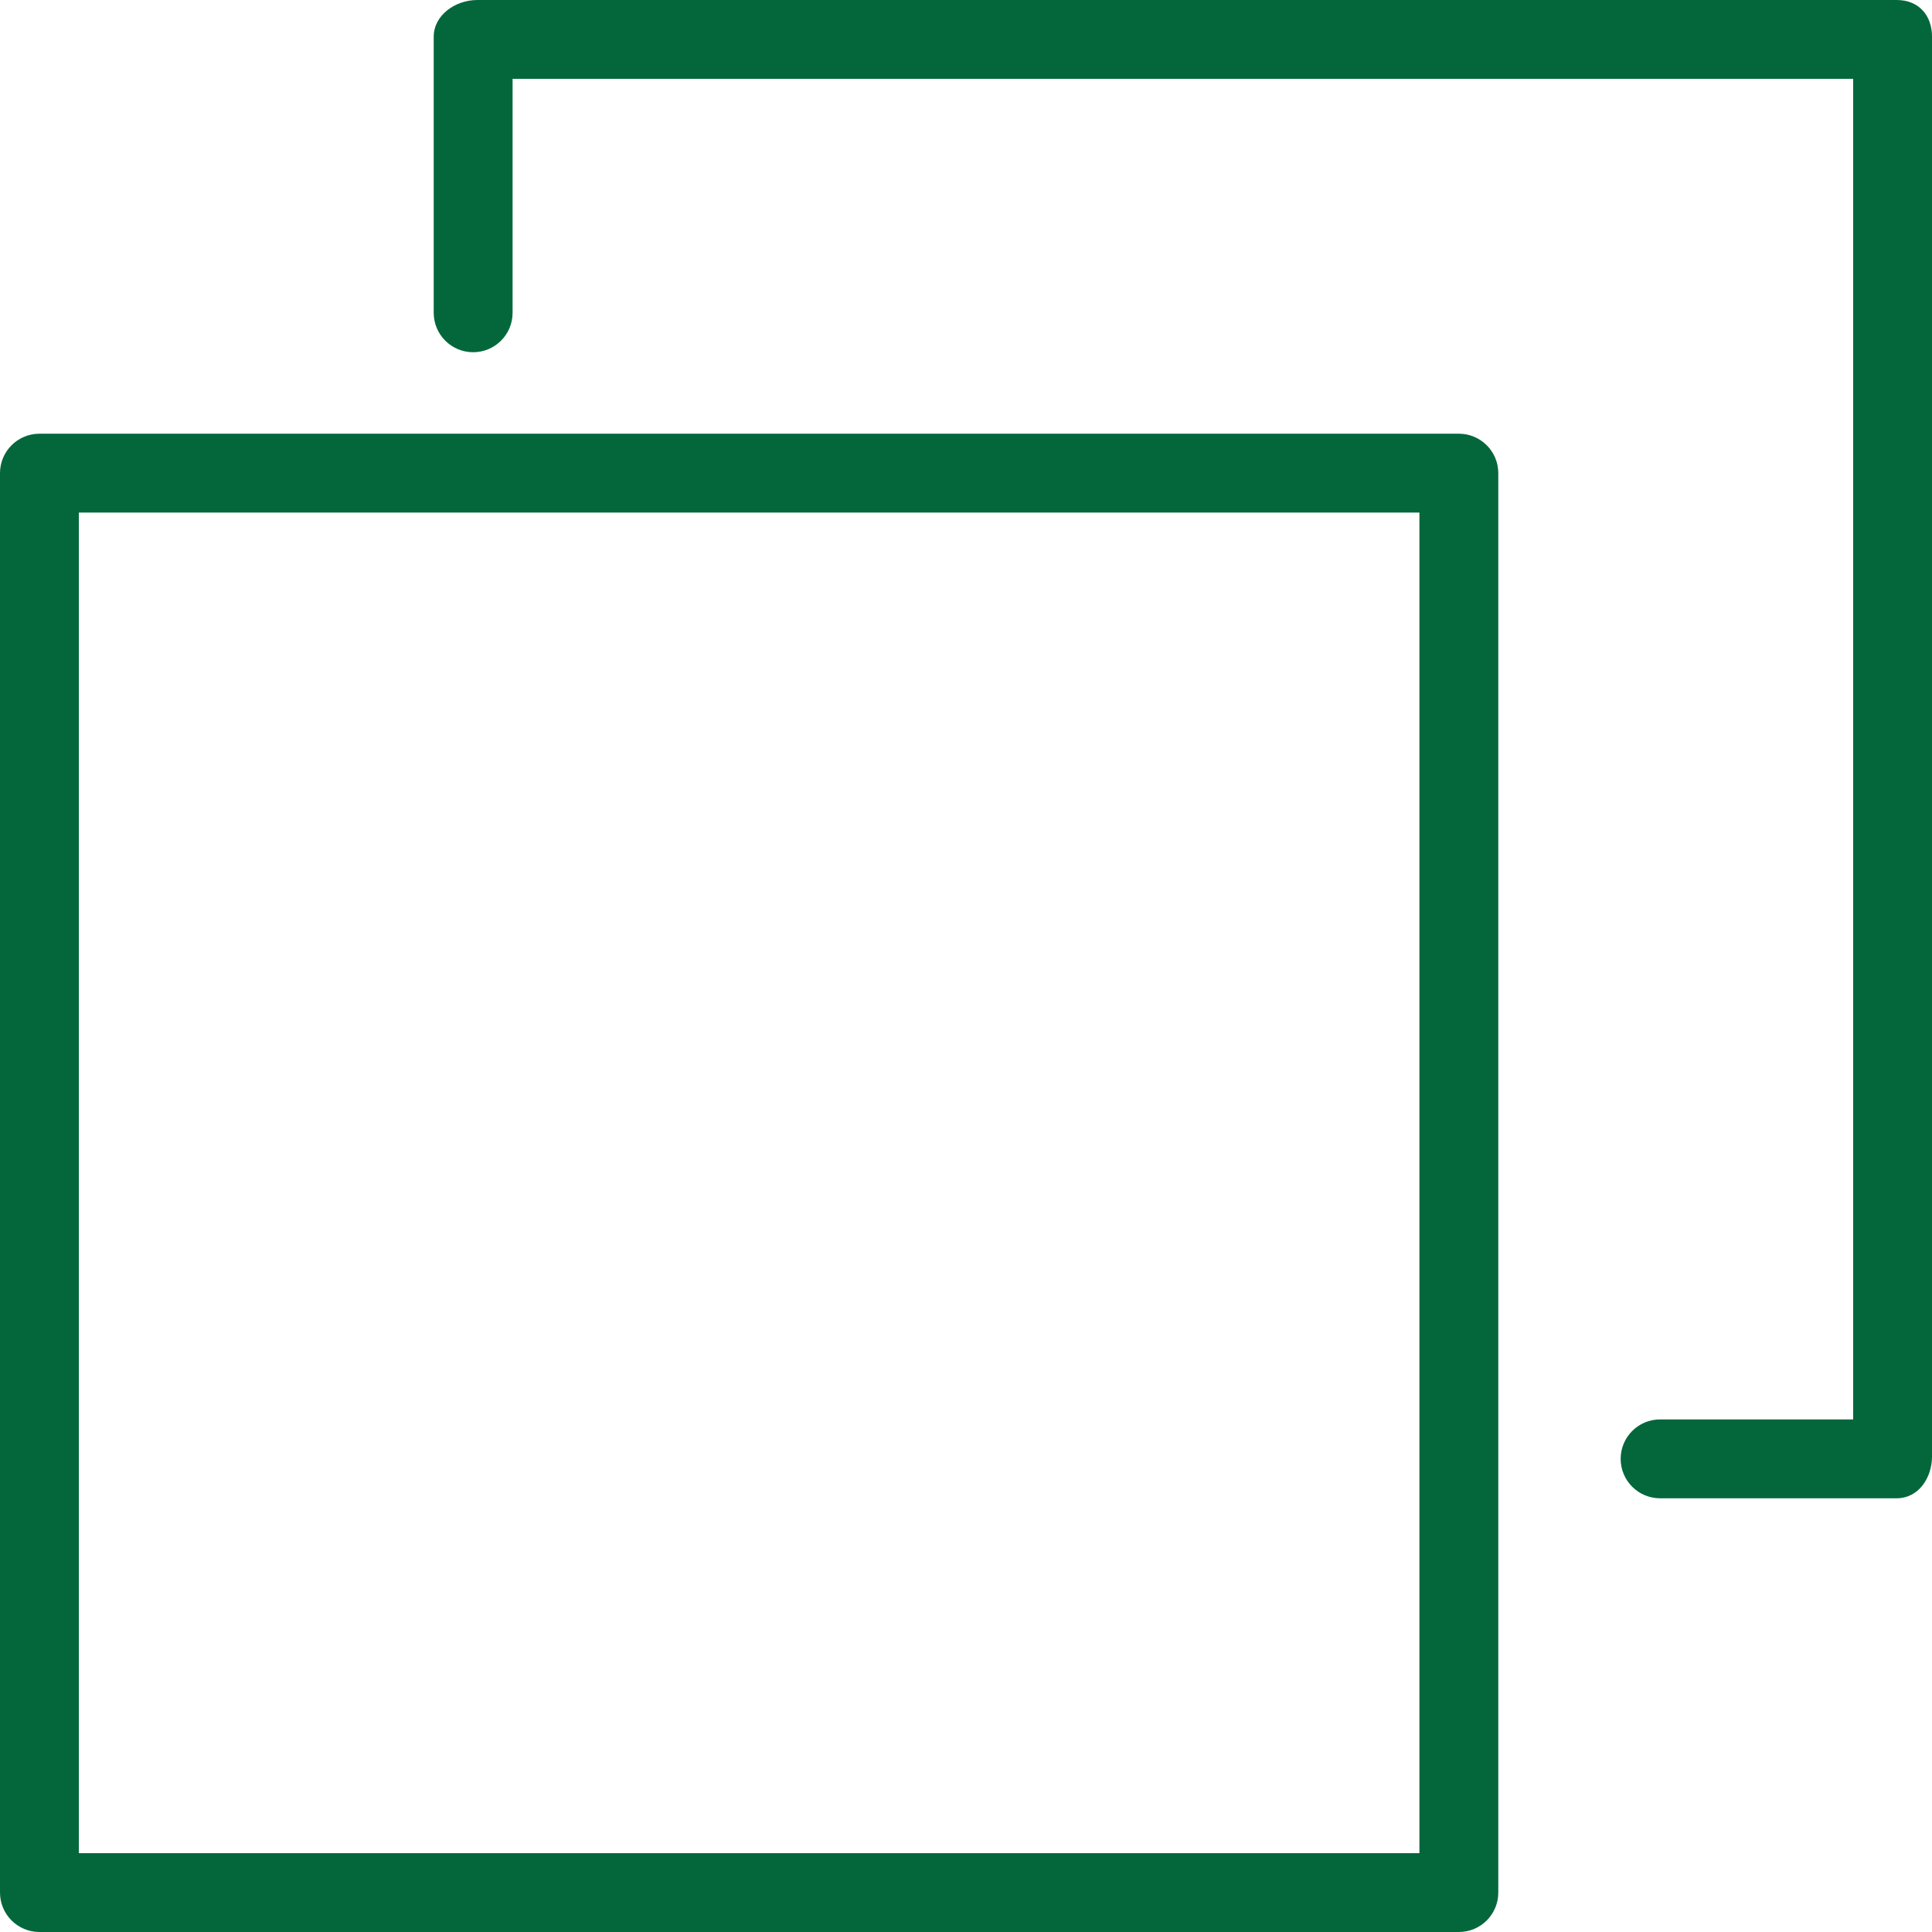
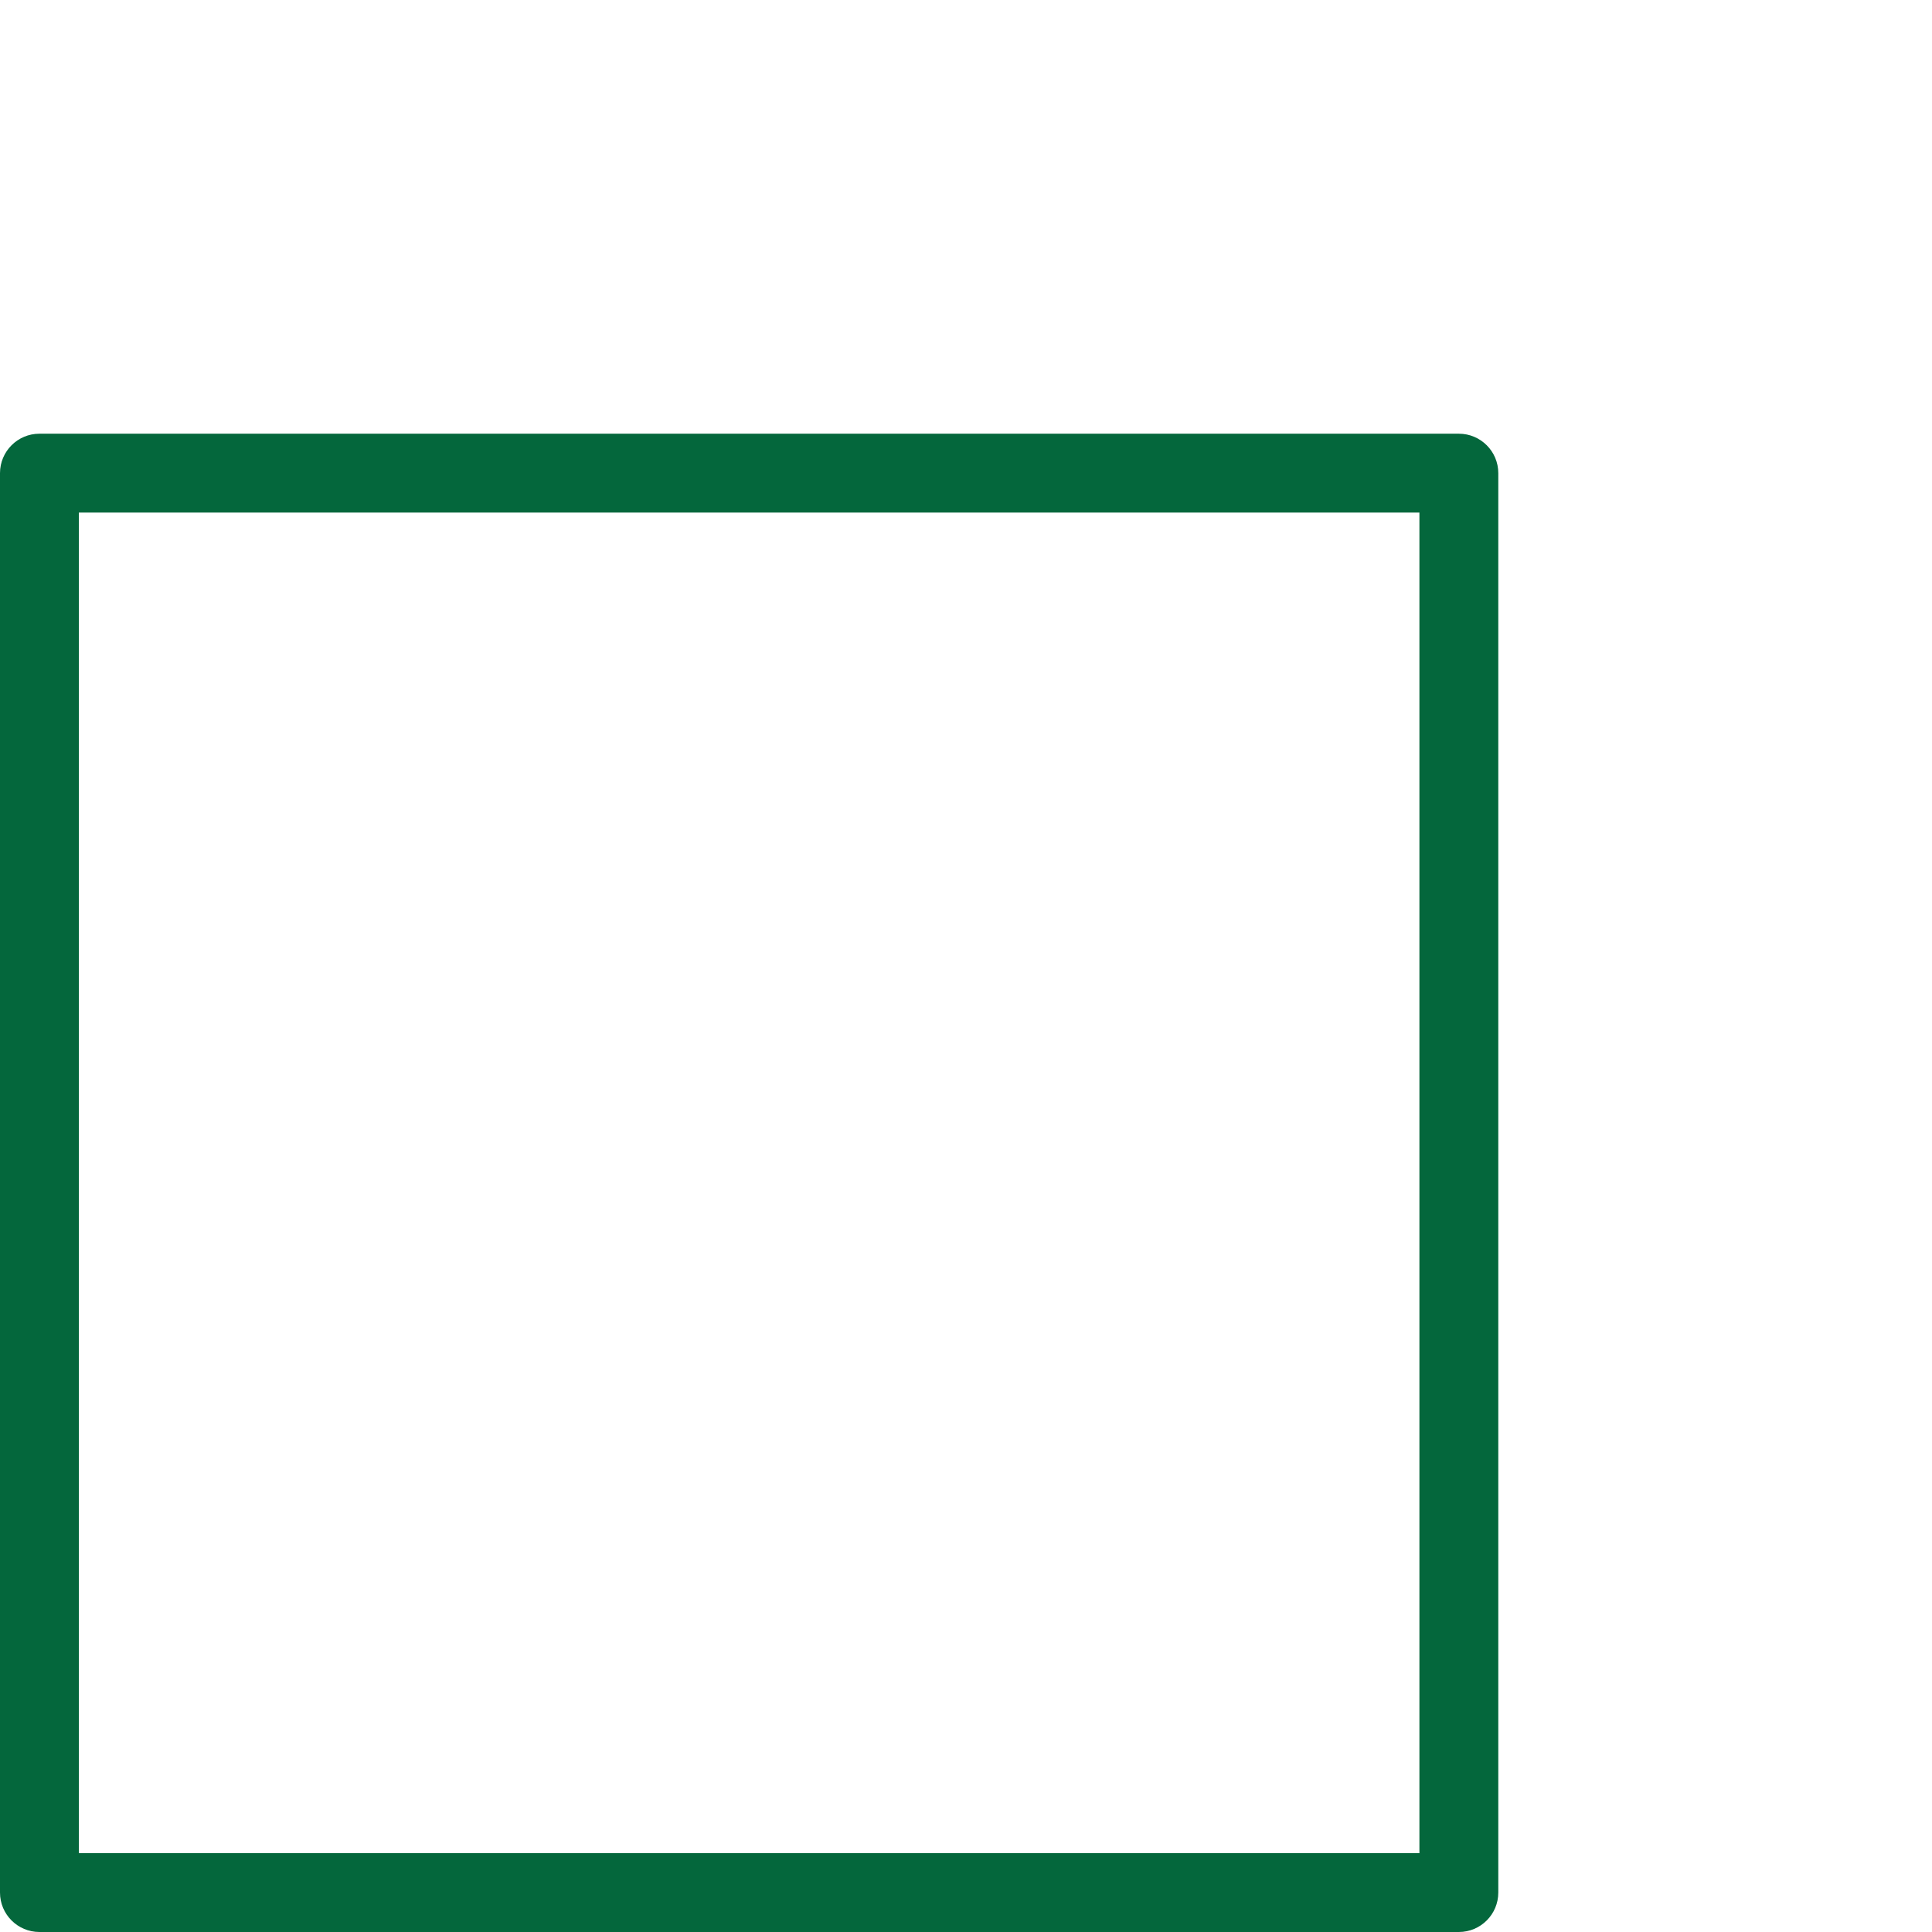
<svg xmlns="http://www.w3.org/2000/svg" id="Layer_1" data-name="Layer 1" viewBox="0 0 800 800">
  <defs>
    <style>
      .cls-1 {
        fill: #04673c;
      }
    </style>
  </defs>
  <path class="cls-1" d="M604.08,179.59H16.33c-9.02,0-16.33,7.31-16.33,16.33v587.75c0,9.02,7.31,16.33,16.33,16.33h587.75c9.02,0,16.33-7.31,16.33-16.33V195.92c0-9.02-7.31-16.33-16.33-16.33ZM587.75,767.35H32.65V212.25h555.1v555.1h0Z" />
-   <path class="cls-1" d="M785.36,0H197.61c-9.02,0-18.02,6.22-18.02,15.23v114.29c0,9.02,7.31,16.33,16.33,16.33s16.33-7.31,16.33-16.33V32.65h555.1v555.1h-79.94c-9.02,0-16.33,7.31-16.33,16.33s7.31,16.33,16.33,16.33h97.96c9.02,0,14.64-8.4,14.64-17.42V15.23c0-9.01-5.62-15.23-14.63-15.23Z" />
</svg>